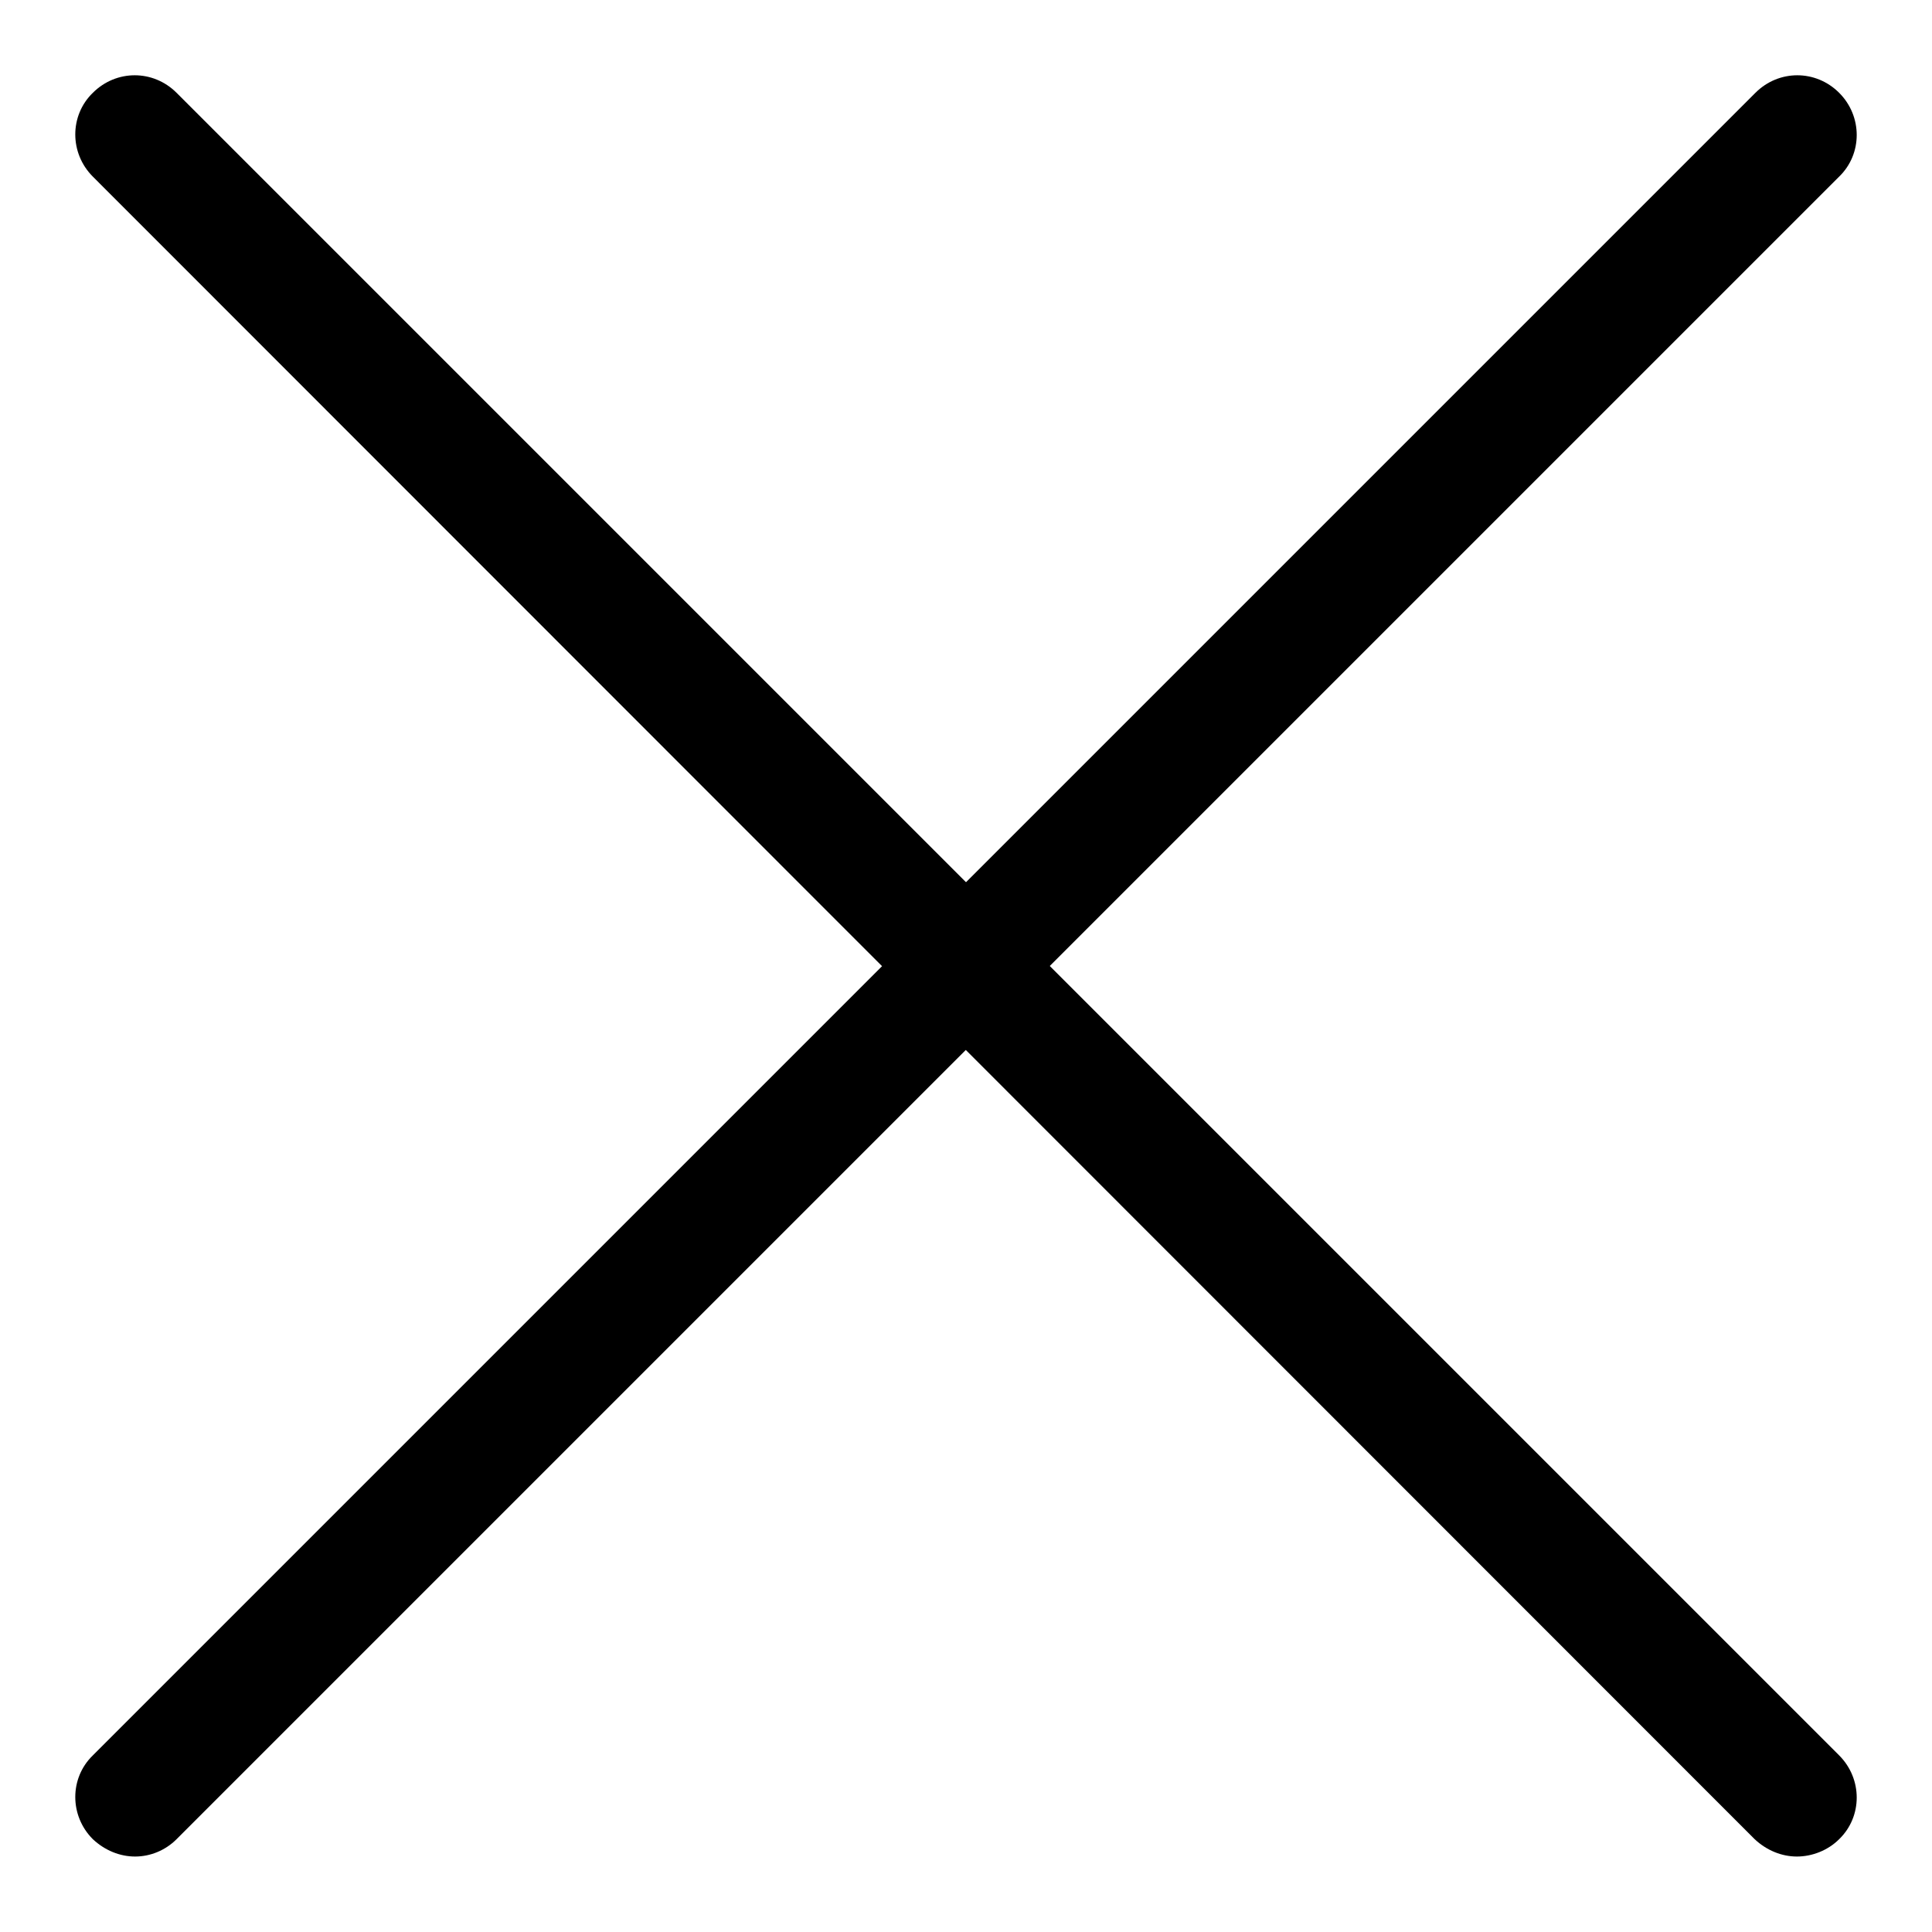
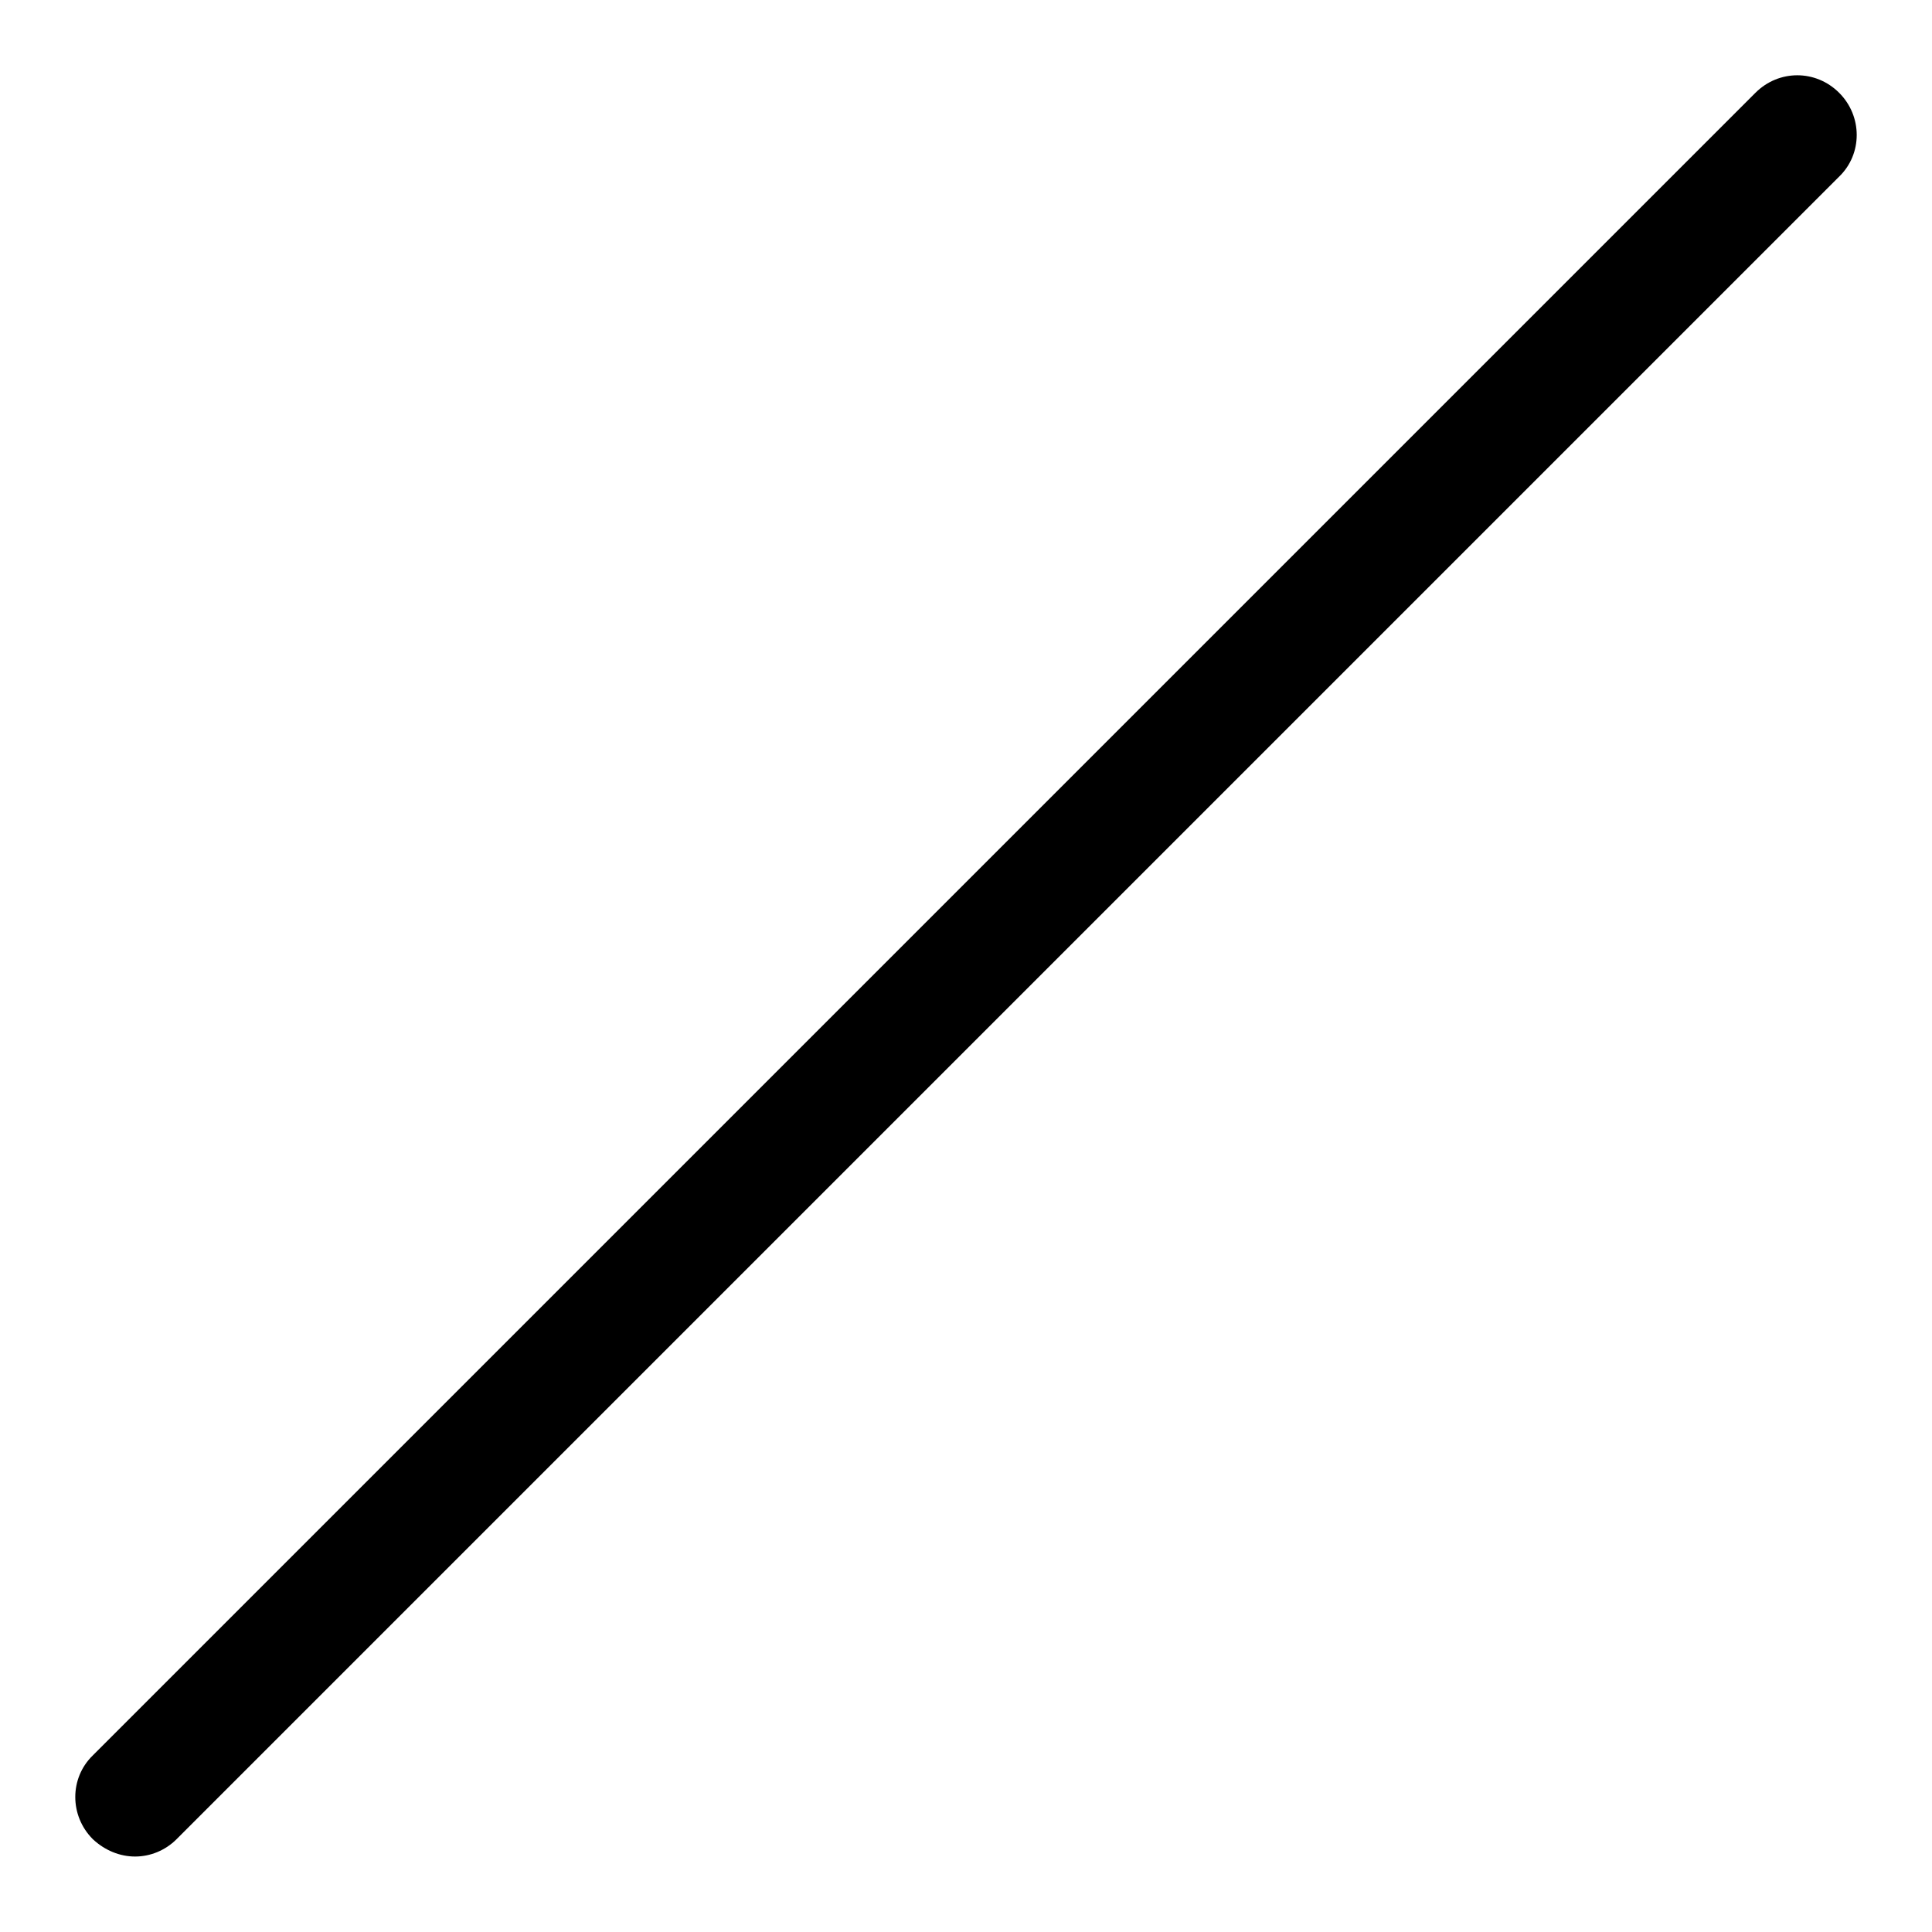
<svg xmlns="http://www.w3.org/2000/svg" version="1.1" x="0px" y="0px" viewBox="0 0 256 256" enable-background="new 0 0 256 256" xml:space="preserve">
  <g>
-     <path fill="#000000" d="M238.1,246c-2,0-4-0.8-5.6-2.3L12.3,23.4c-3.1-3.1-3.1-8.1,0-11.1c3.1-3.1,8-3.1,11.1,0l220.3,220.3 c3.1,3.1,3.1,8.1,0,11.1C242.2,245.2,240.1,246,238.1,246L238.1,246z" />
    <path fill="#000000" d="M17.9,246c-2,0-4-0.8-5.6-2.3c-3.1-3.1-3.1-8.1,0-11.1L232.6,12.3c3.1-3.1,8-3.1,11.1,0 c3.1,3.1,3.1,8.1,0,11.1L23.4,243.7C21.9,245.2,19.9,246,17.9,246L17.9,246z" />
  </g>
</svg>